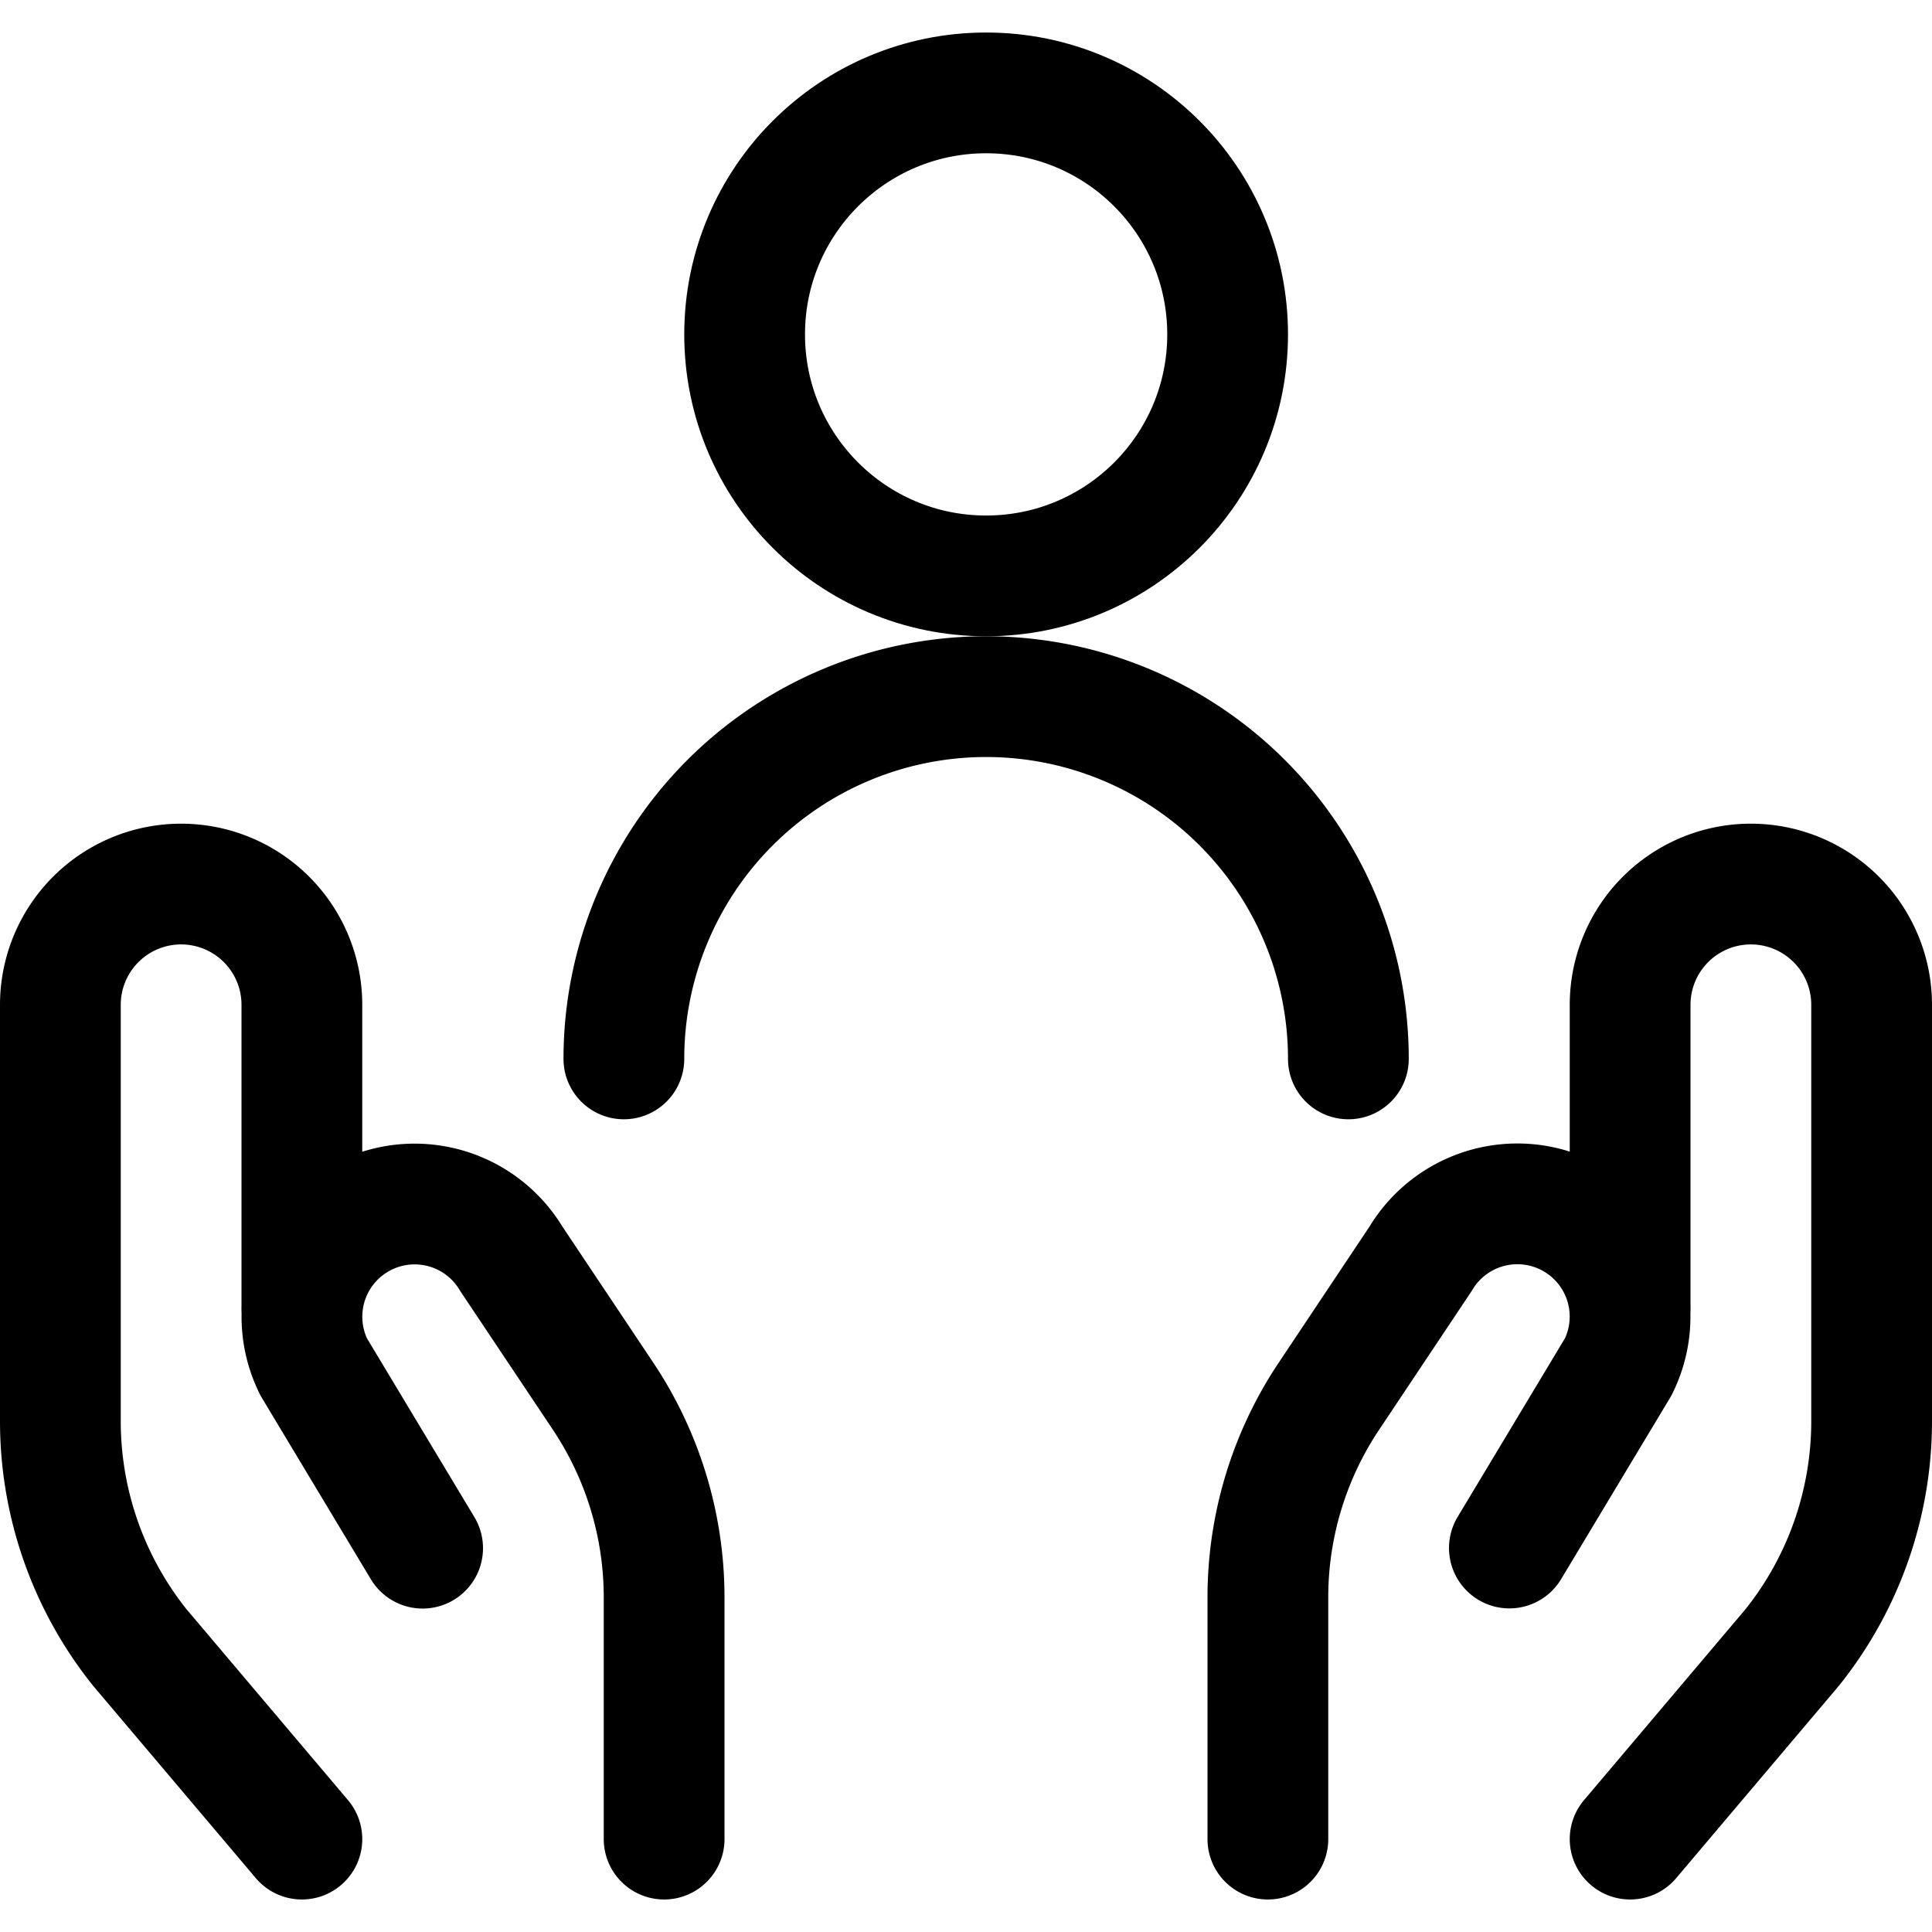
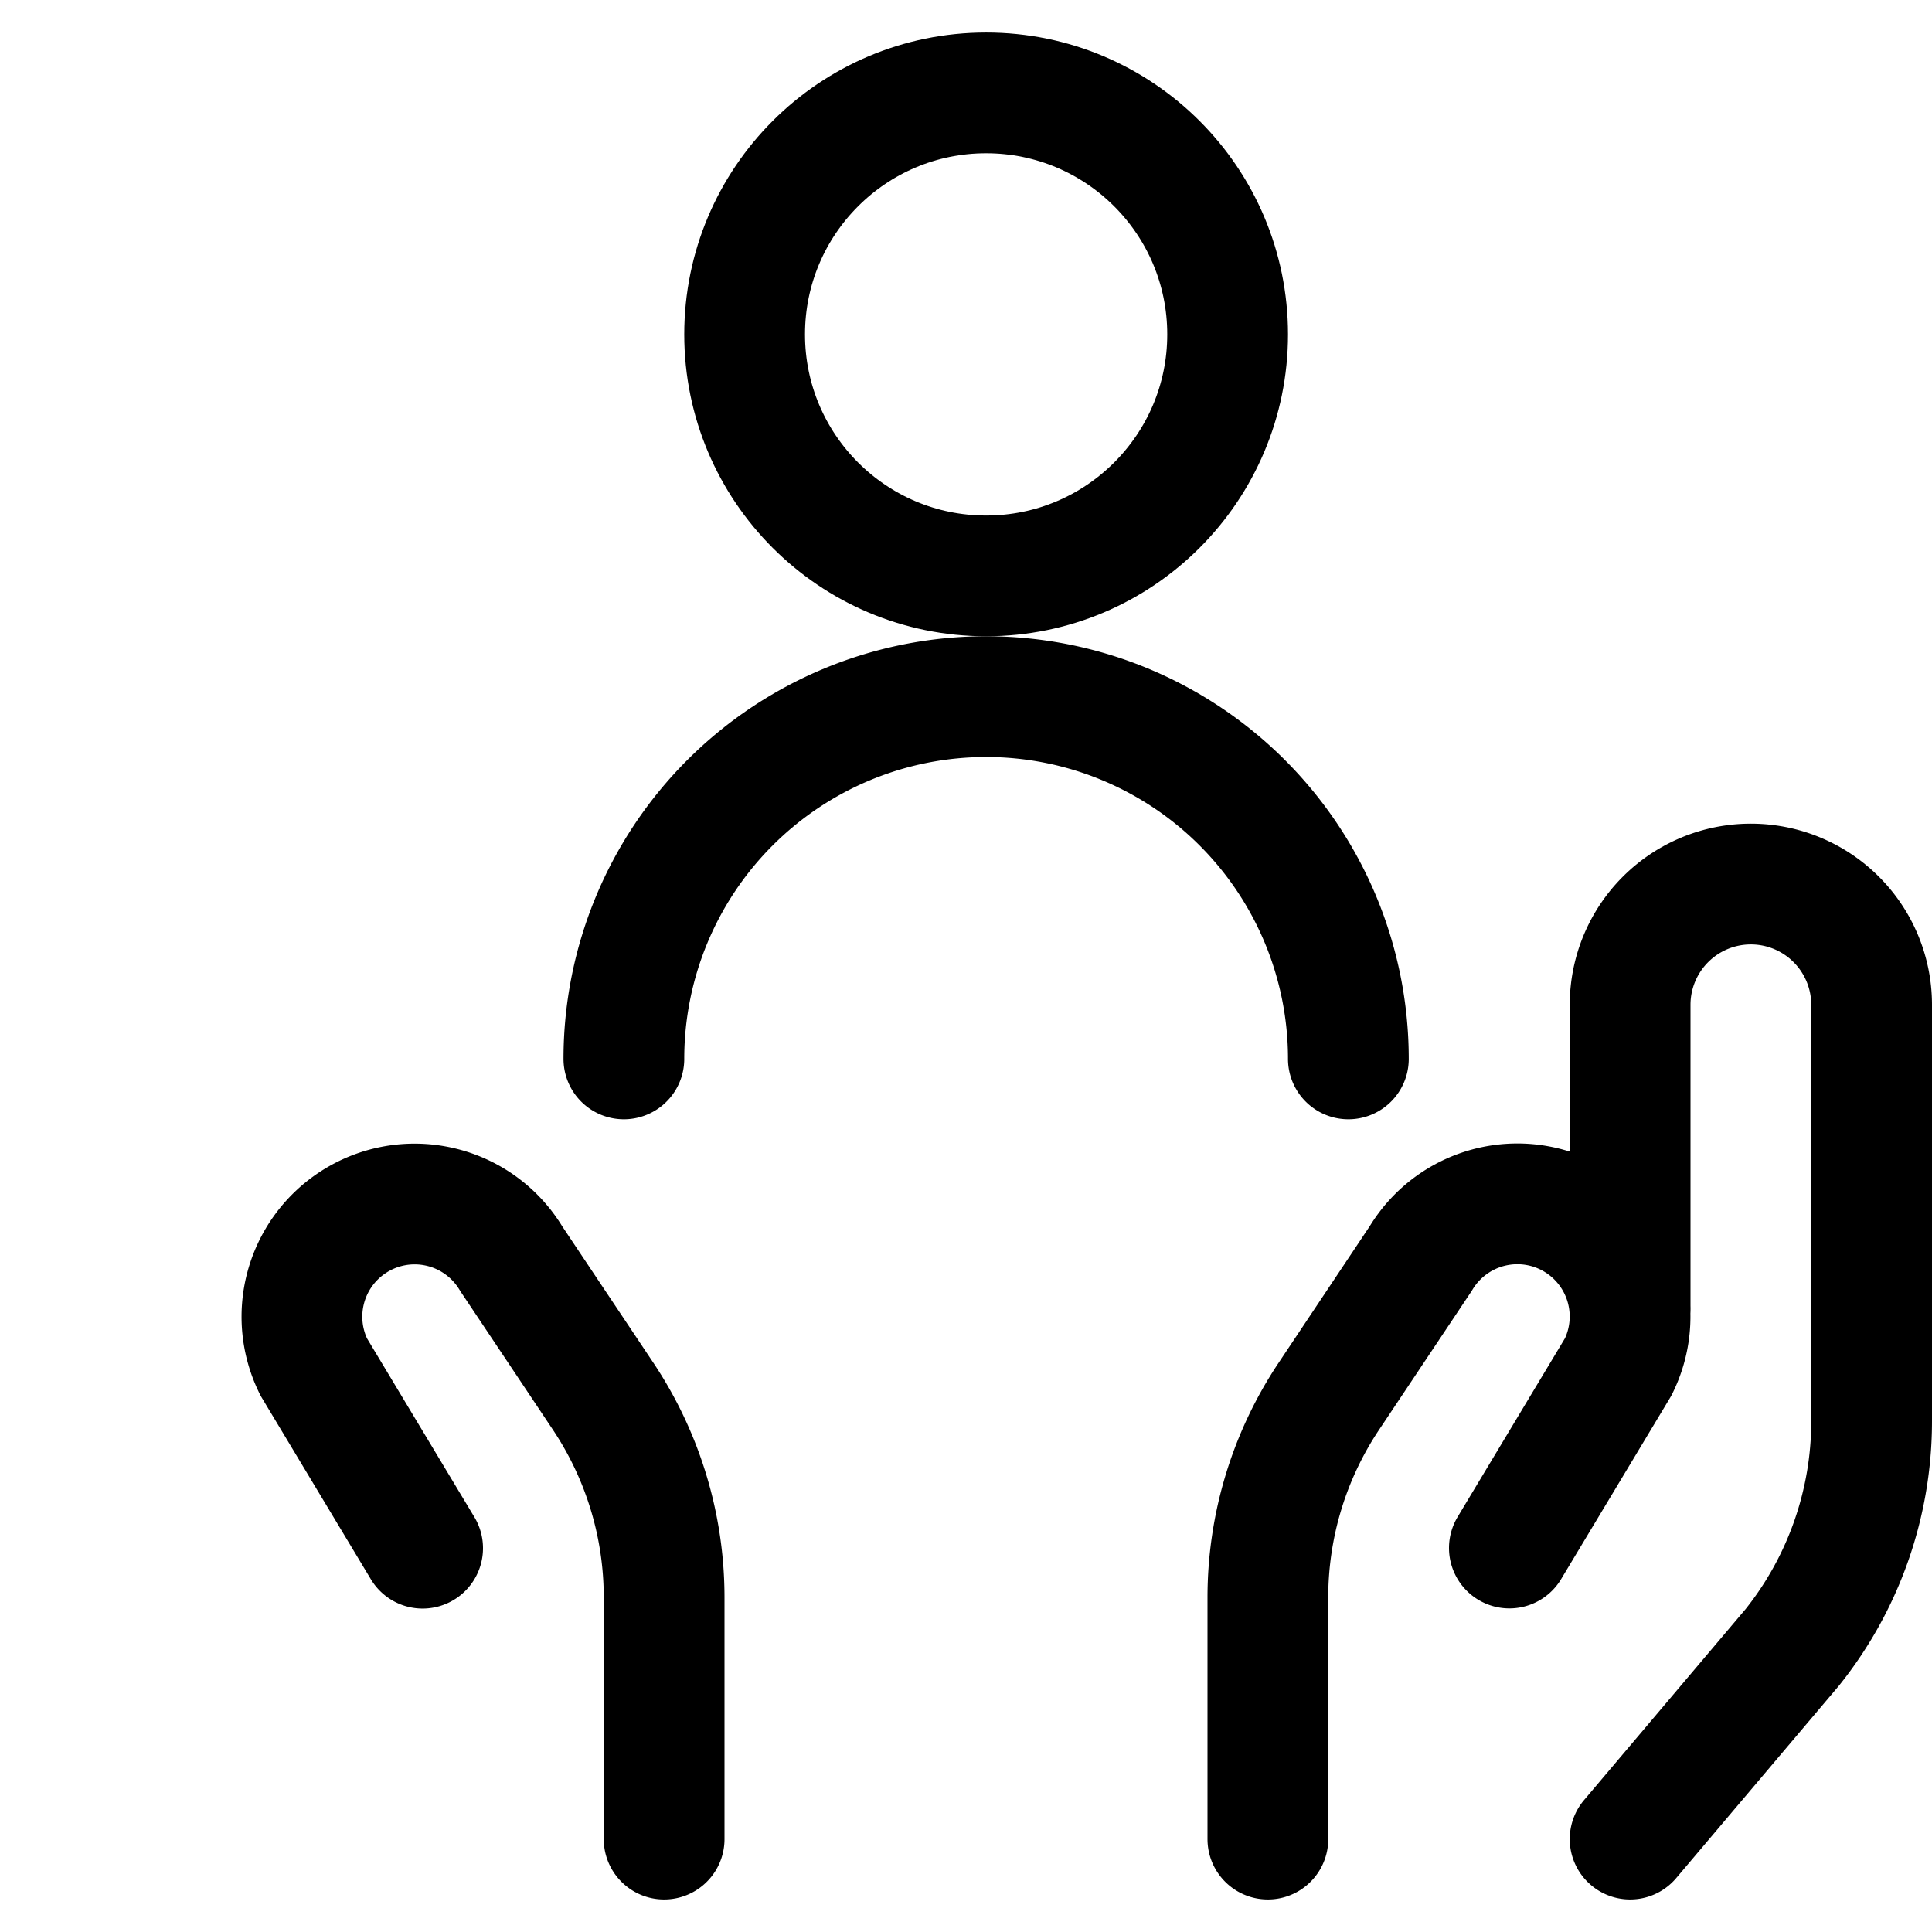
<svg xmlns="http://www.w3.org/2000/svg" viewBox="0 0 24 24" stroke-width="1.5px" height="70" width="70">
  <defs />
-   <path d="M3.75,22.846,1.736,20.465A4.5,4.5,0,0,1,.75,17.654V12.482a1.5,1.5,0,0,1,1.5-1.5h0a1.5,1.5,0,0,1,1.5,1.5v3.75" fill="none" stroke="#000000" stroke-linecap="round" stroke-linejoin="round" />
  <path d="M8.25,22.846v-3a4.5,4.5,0,0,0-.757-2.5L6.351,15.636a1.4,1.4,0,0,0-1.977-.444h0a1.4,1.4,0,0,0-.476,1.79l1.352,2.25" fill="none" stroke="#000000" stroke-linecap="round" stroke-linejoin="round" />
  <path d="M20.25,22.846l2.014-2.381a4.5,4.5,0,0,0,.986-2.811V12.482a1.5,1.5,0,0,0-1.5-1.5h0a1.5,1.5,0,0,0-1.5,1.5v3.75" fill="none" stroke="#000000" stroke-linecap="round" stroke-linejoin="round" />
  <path d="M15.75,22.846v-3a4.5,4.5,0,0,1,.757-2.5l1.142-1.712a1.4,1.4,0,0,1,1.977-.444h0a1.4,1.4,0,0,1,.476,1.79l-1.352,2.25" fill="none" stroke="#000000" stroke-linecap="round" stroke-linejoin="round" />
  <circle cx="12.25" cy="4.154" r="3" fill="none" stroke="#000000" stroke-linecap="round" stroke-linejoin="round" />
  <path d="M16.75,13.154a4.5,4.5,0,0,0-9,0" fill="none" stroke="#000000" stroke-linecap="round" stroke-linejoin="round" />
</svg>